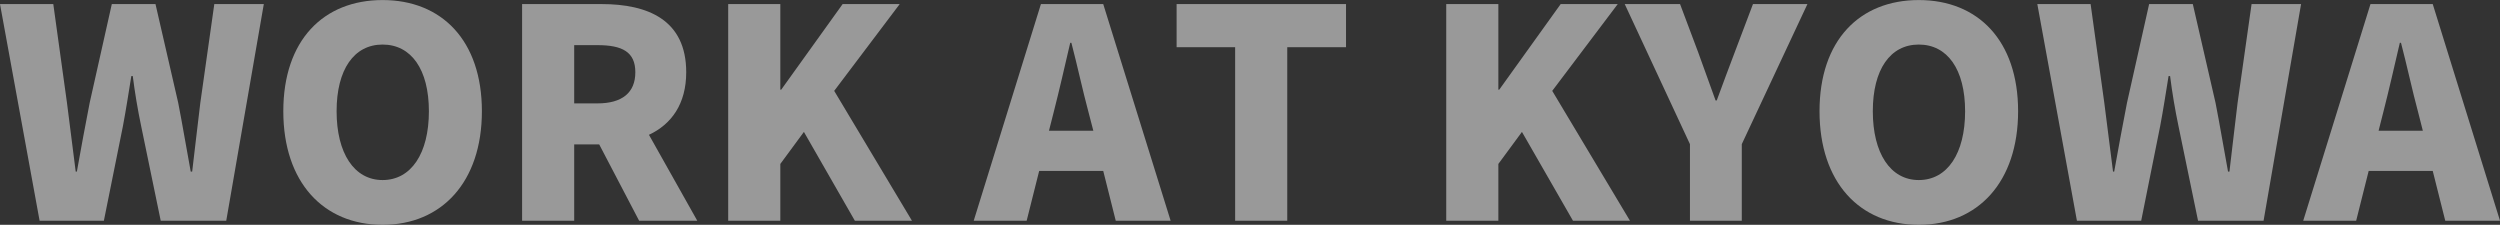
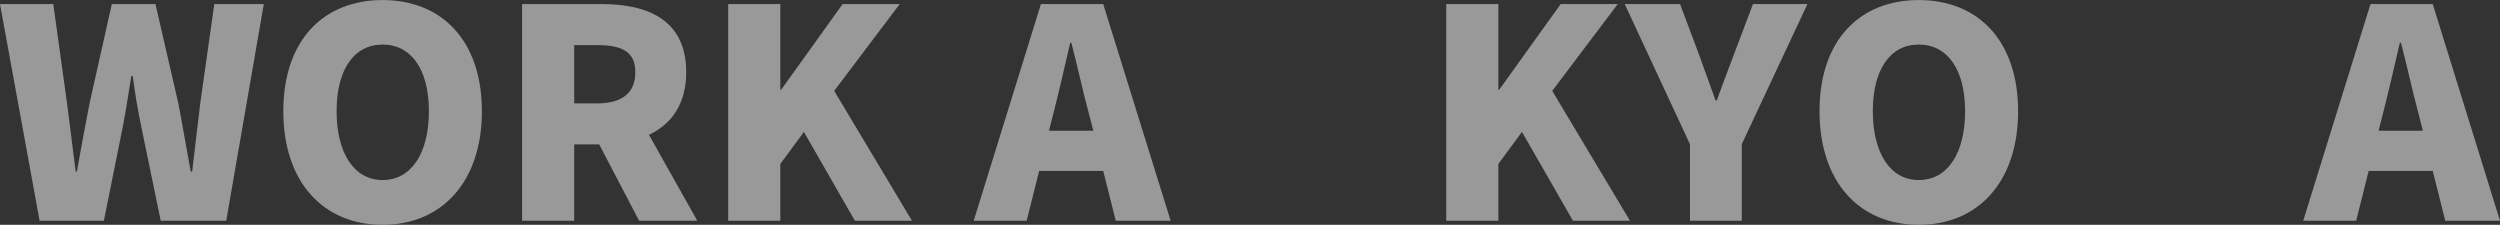
<svg xmlns="http://www.w3.org/2000/svg" viewBox="0 0 944.45 84.92">
  <rect x="0" y="0" width="944.45" height="84.92" fill="#333333" stroke="none" />
  <g style="opacity:0.5">
    <path d="M4.76,10.33H24.89l5.17,37.29,3.3,26h.44c1.54-8.7,3.19-17.49,4.84-26L47,10.33H63.5l8.58,37.29c1.65,8.36,3.08,17.16,4.73,26h.55c1-8.81,2.09-17.49,3.08-26l5.28-37.29h18.7L90.23,92.18H65.48L58.11,56.53c-1.32-6.27-2.42-12.87-3.19-19h-.55c-1,6.16-2,12.76-3.19,19L44,92.18H19.72Z" transform="translate(-4.76 -8.79)" style="fill:#fff" />
    <path d="M111.79,50.81c0-26.84,15.17-42,37.51-42s37.51,15.29,37.51,42S171.63,93.72,149.3,93.72,111.79,77.66,111.79,50.81Zm55,0c0-15.84-6.71-25.19-17.49-25.19S131.92,35,131.92,50.81s6.6,26,17.38,26S166.79,66.76,166.79,50.81Z" transform="translate(-4.76 -8.79)" style="fill:#fff" />
    <path d="M246.21,92.18,231.13,63.35h-9.45V92.18H202V10.33h30c17.49,0,32,5.94,32,25.75,0,12-5.61,19.68-14.08,23.64l18.26,32.46ZM221.68,47.85h8.79c9.36,0,14.31-4.08,14.31-11.77s-4.95-10.24-14.31-10.24h-8.79Z" transform="translate(-4.76 -8.79)" style="fill:#fff" />
    <path d="M279.86,10.33h19.69V42.67h.33l23.21-32.34h21.56L319.9,43.12l29.38,49.06H327.71L308.46,58.62l-8.91,12.1V92.18H279.86Z" transform="translate(-4.76 -8.79)" style="fill:#fff" />
    <path d="M421.54,73.36h-24.2l-4.73,18.82h-20L398,10.33h23.54L447,92.18H426.27ZM417.8,58.18,416,51.26c-2.2-8.14-4.29-17.93-6.49-26.3h-.44c-2,8.58-4.18,18.16-6.27,26.3l-1.76,6.92Z" transform="translate(-4.76 -8.79)" style="fill:#fff" />
-     <path d="M471.37,26.61H449.26V10.33h64V26.61H491.06V92.18H471.37Z" transform="translate(-4.76 -8.79)" style="fill:#fff" />
    <path d="M551.12,10.33h19.69V42.67h.33l23.21-32.34h21.56L591.16,43.12l29.37,49.06H599L579.72,58.62l-8.91,12.1V92.18H551.12Z" transform="translate(-4.76 -8.79)" style="fill:#fff" />
    <path d="M643.19,63.25,618.55,10.33h20.9l6.82,18.15c2.2,6.16,4.29,11.89,6.6,18.26h.44c2.31-6.37,4.51-12.1,6.82-18.26L667,10.33h20.57L662.77,63.25V92.18H643.19Z" transform="translate(-4.76 -8.79)" style="fill:#fff" />
    <path d="M692.14,50.81c0-26.84,15.18-42,37.51-42s37.51,15.29,37.51,42S752,93.72,729.65,93.72,692.14,77.66,692.14,50.81Zm55,0c0-15.84-6.71-25.19-17.49-25.19S712.27,35,712.27,50.81s6.6,26,17.38,26S747.14,66.76,747.14,50.81Z" transform="translate(-4.76 -8.79)" style="fill:#fff" />
-     <path d="M774.42,10.33h20.13l5.17,37.29,3.3,26h.44c1.54-8.7,3.19-17.49,4.84-26l8.36-37.29h16.5l8.58,37.29c1.65,8.36,3.08,17.16,4.73,26H847c1-8.81,2.09-17.49,3.08-26l5.28-37.29h18.7L859.89,92.18H835.14l-7.37-35.65c-1.32-6.27-2.42-12.87-3.19-19H824c-1,6.16-2,12.76-3.19,19l-7.15,35.65H789.38Z" transform="translate(-4.76 -8.79)" style="fill:#fff" />
    <path d="M923.8,73.36H899.6l-4.73,18.82h-20l25.41-81.85H923.8l25.41,81.85H928.53Zm-3.74-15.18-1.76-6.92c-2.2-8.14-4.29-17.93-6.49-26.3h-.44c-2,8.58-4.18,18.16-6.27,26.3l-1.76,6.92Z" transform="translate(-4.76 -8.79)" style="fill:#fff" />
  </g>
</svg>